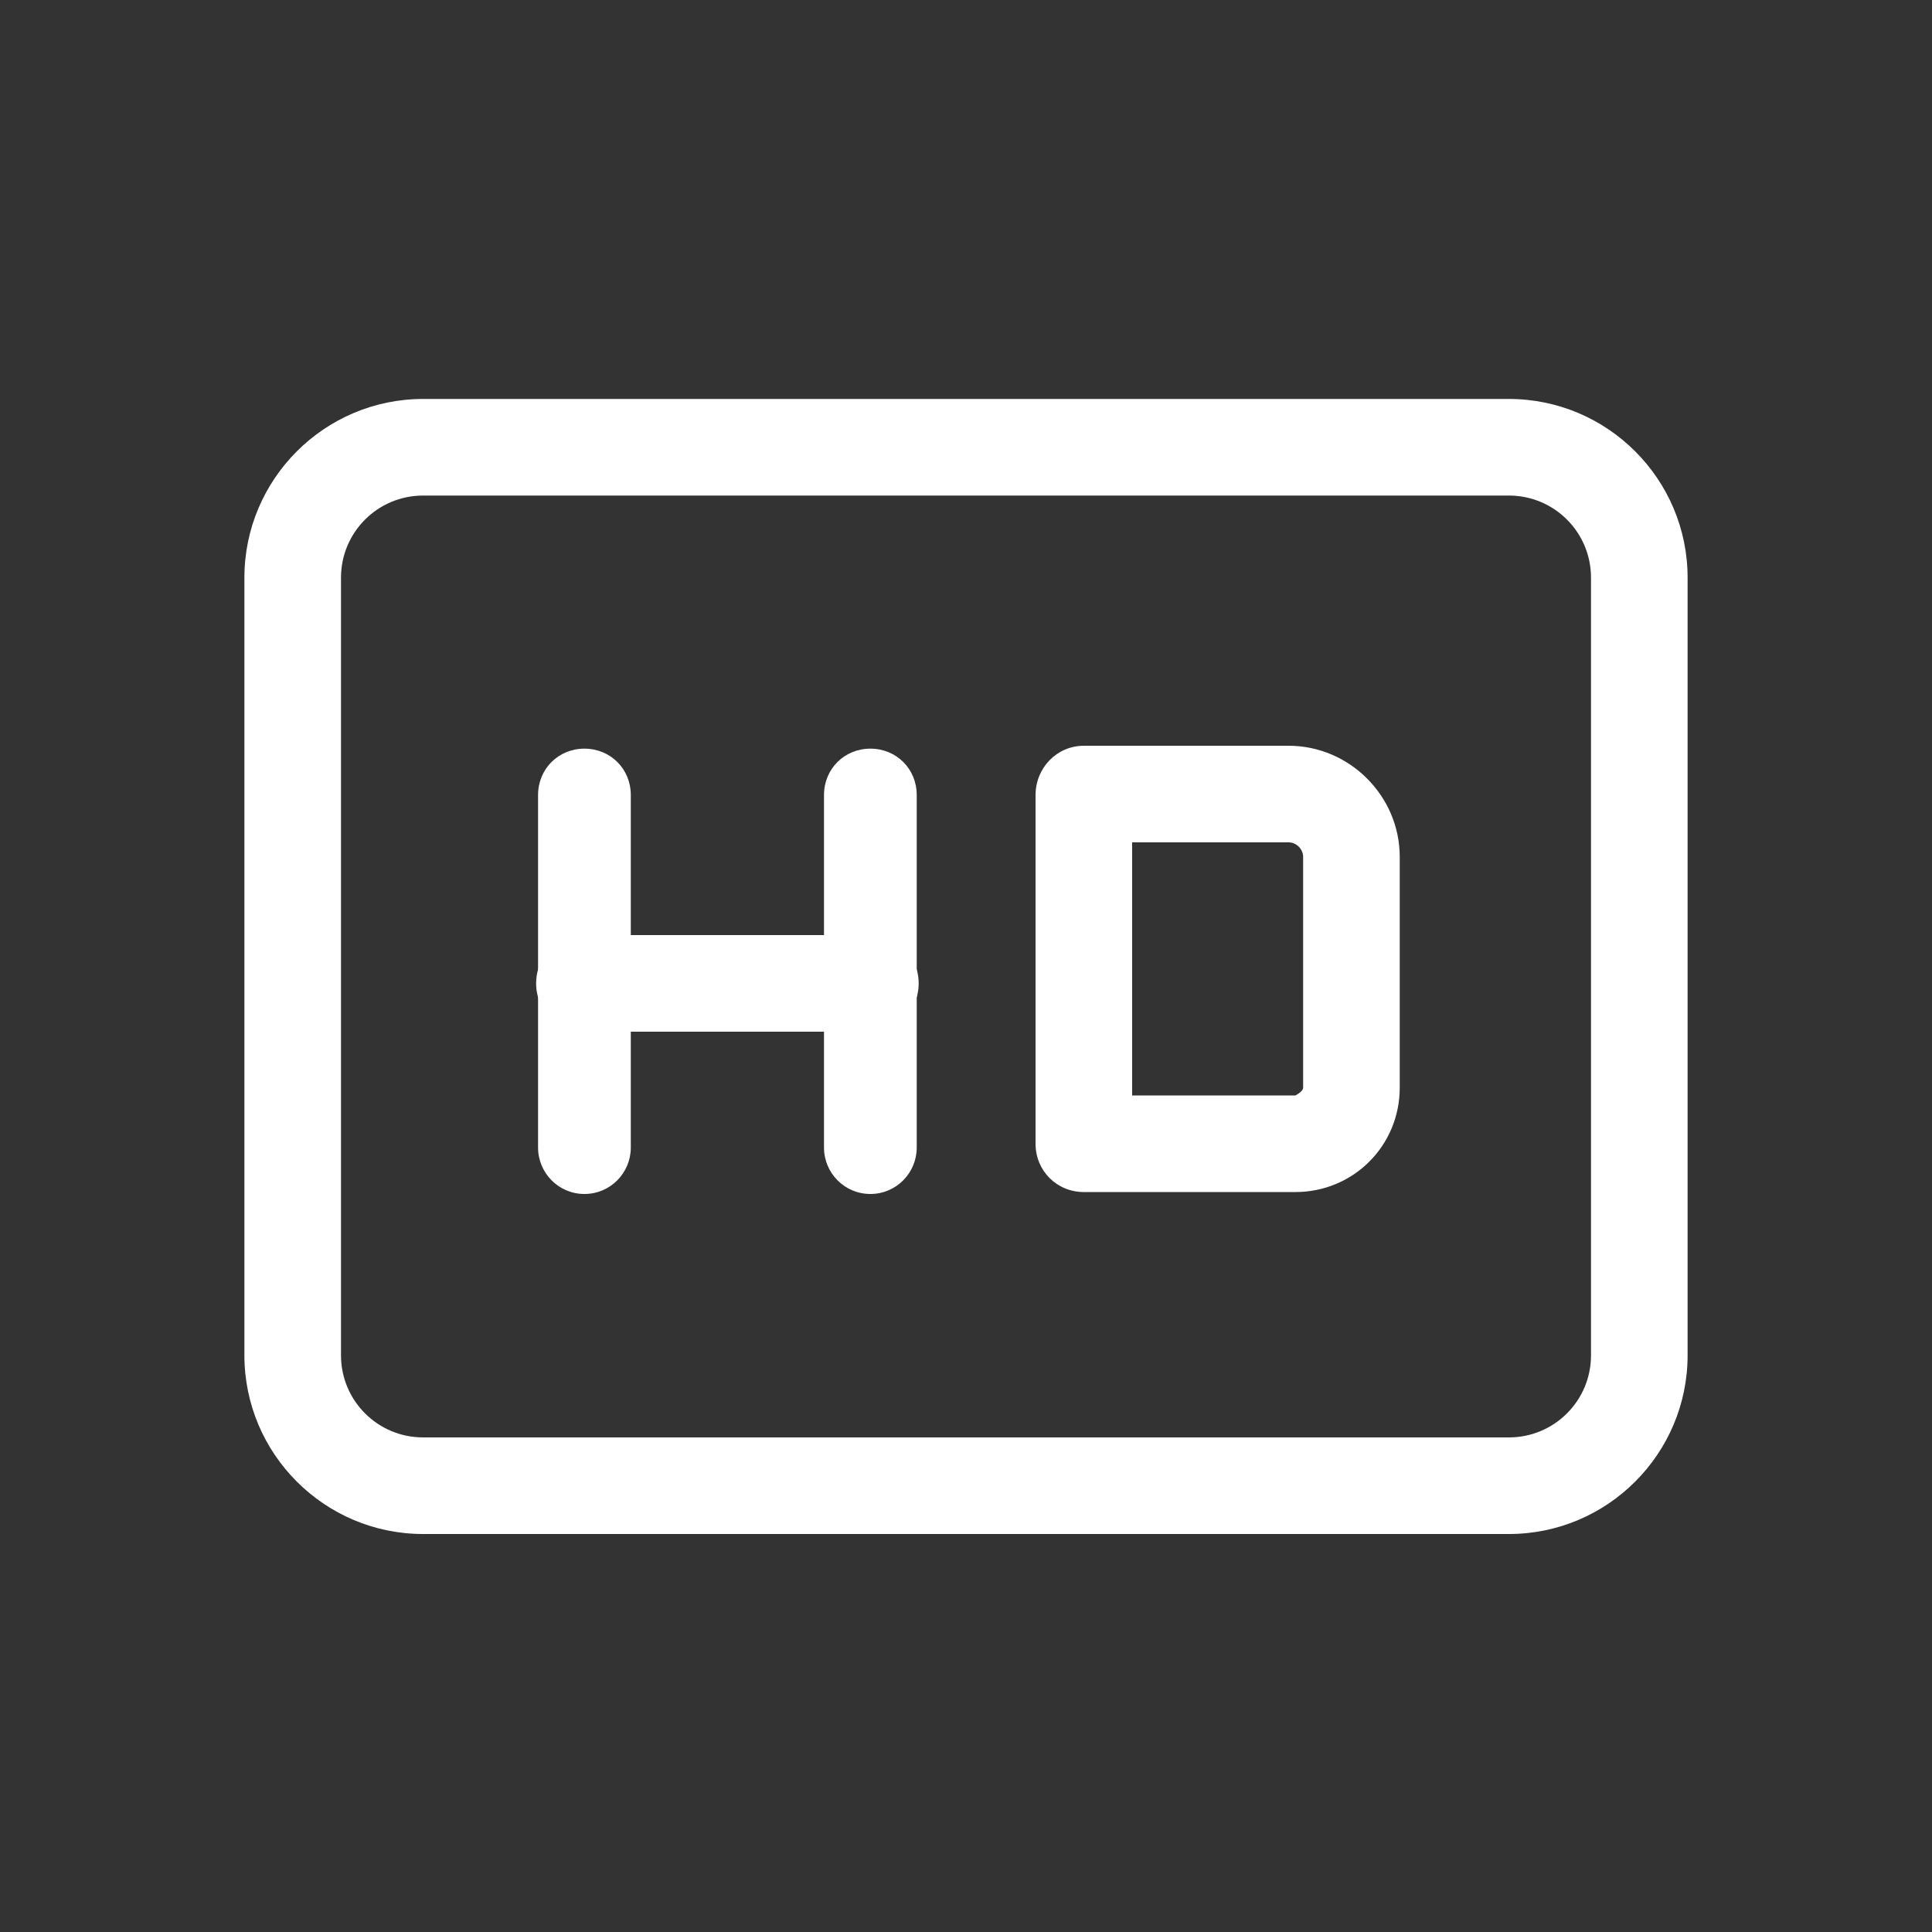
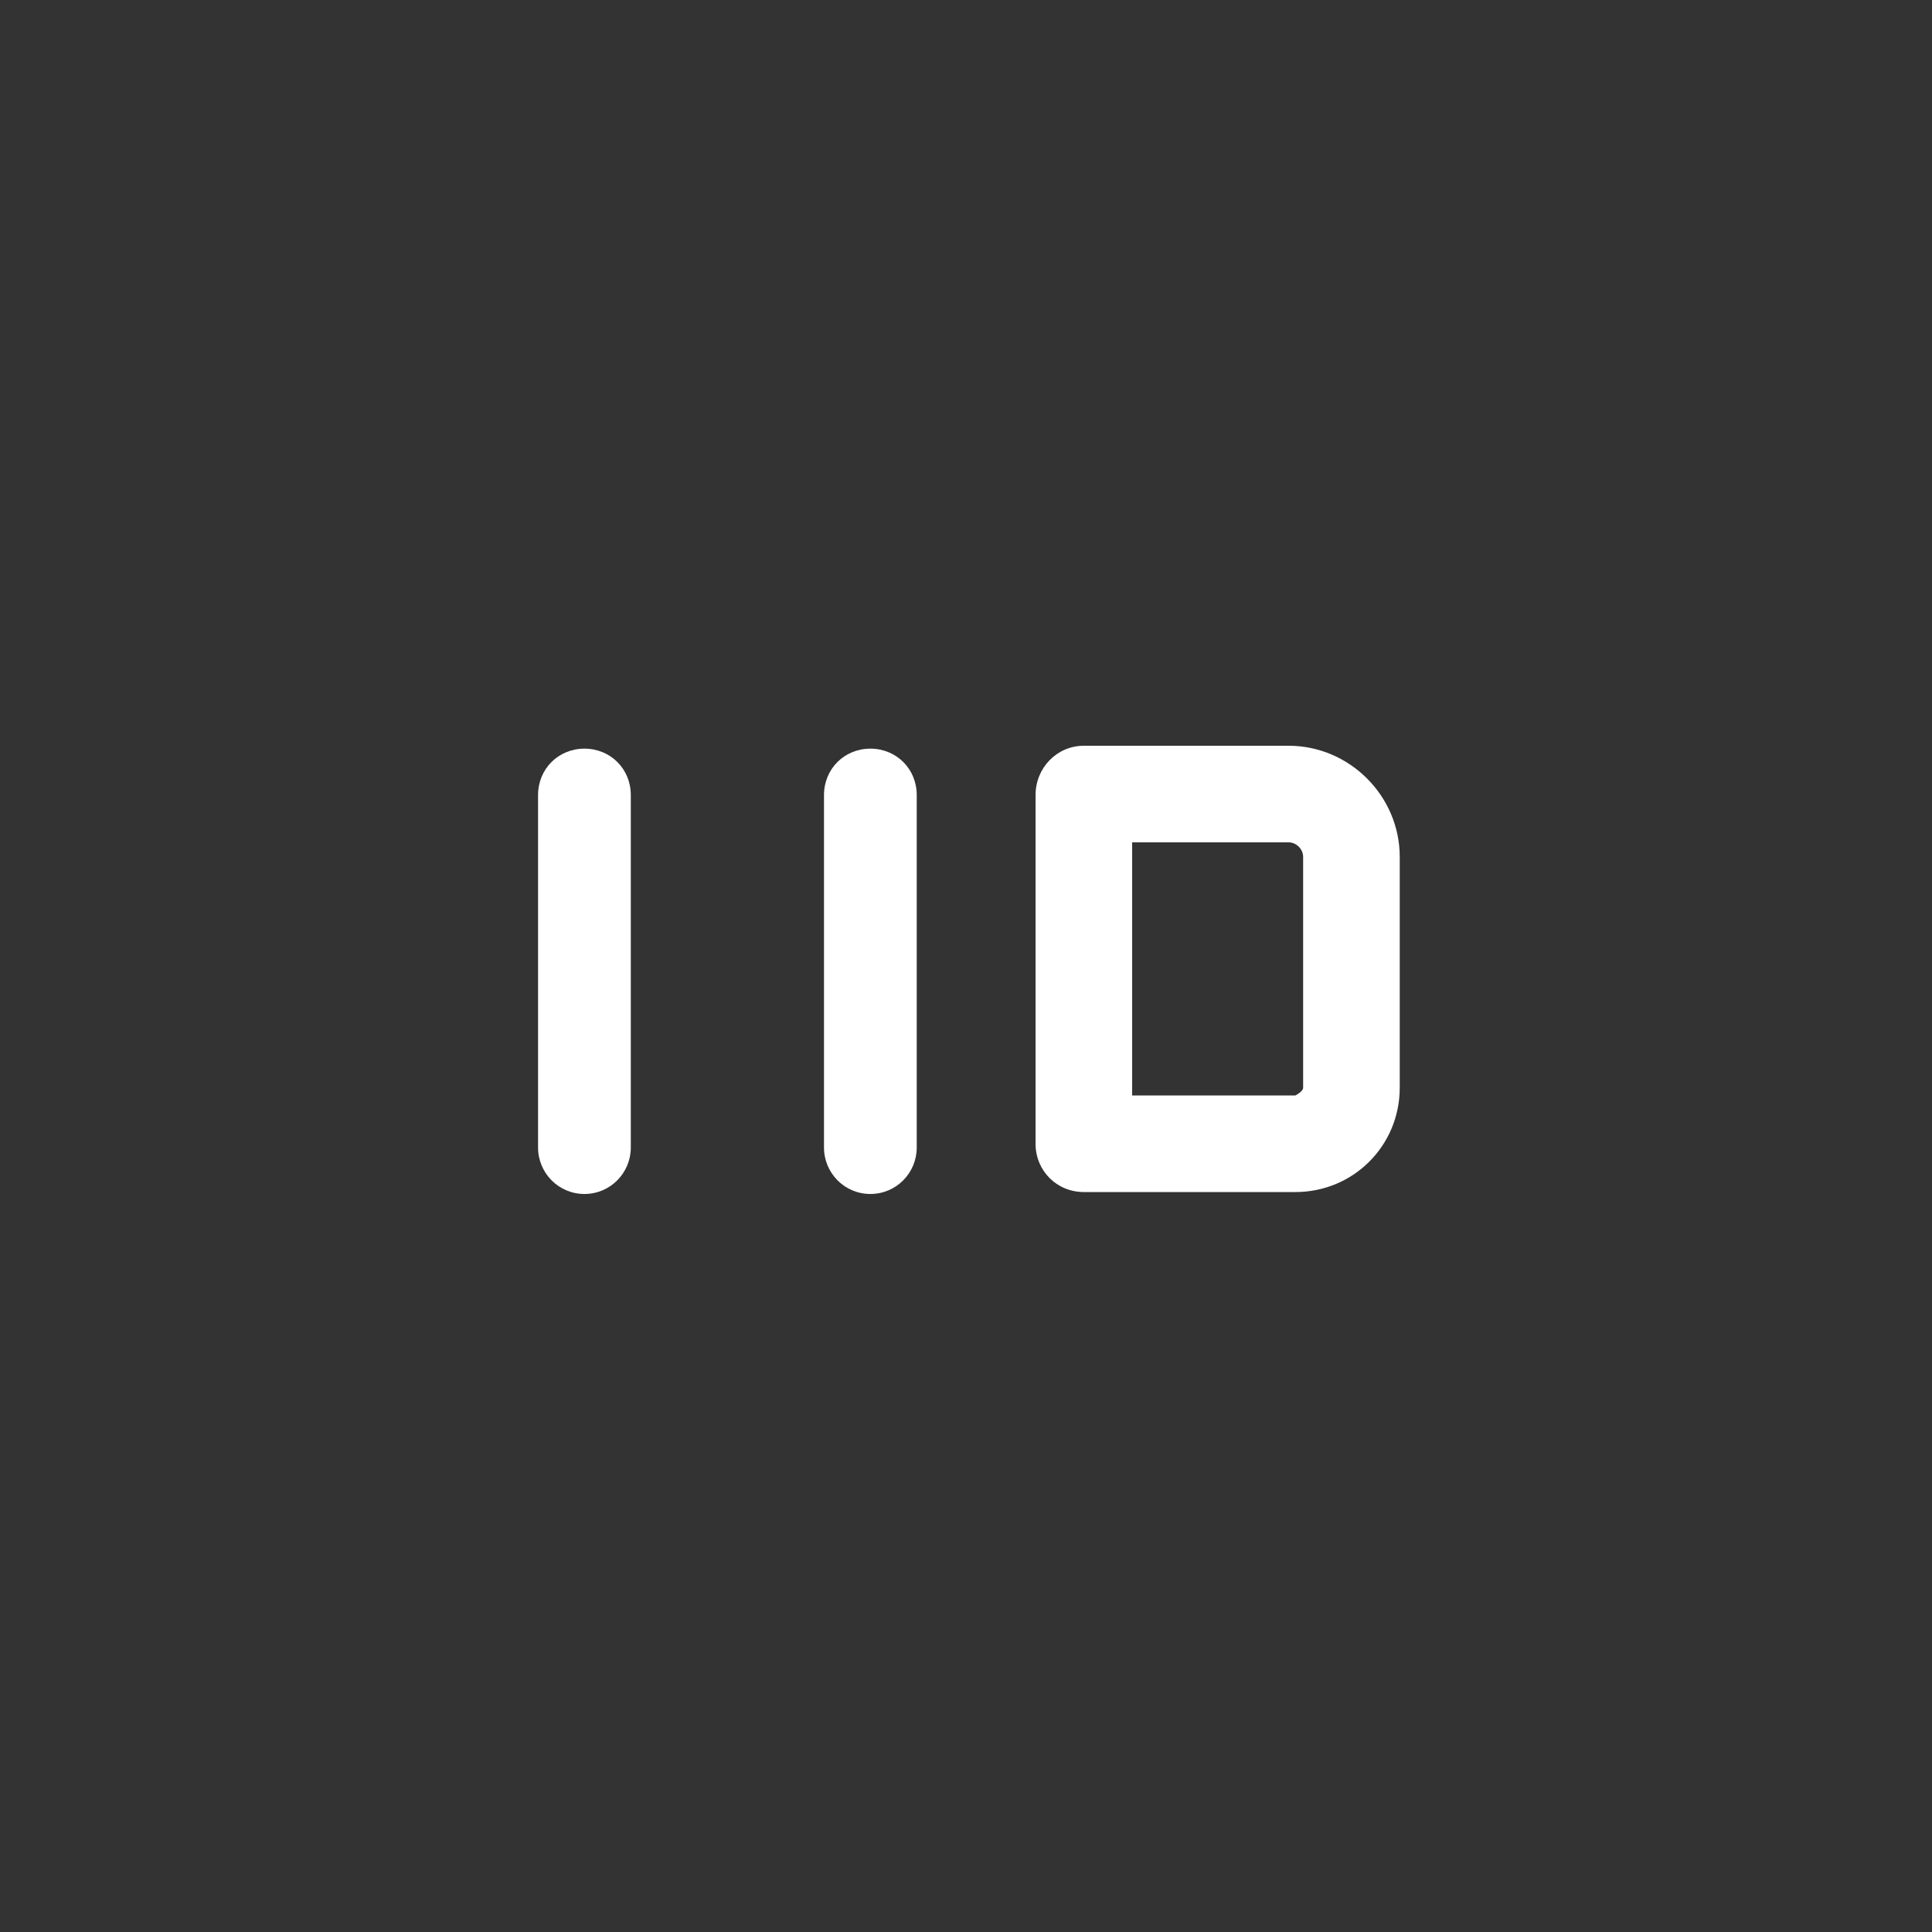
<svg xmlns="http://www.w3.org/2000/svg" viewBox="0 0 20 20" version="1.1" data-name="图层_1" id="_图层_1">
  <rect x="0" y="0" width="20" height="20" fill="#333333" stroke="none" />
  <defs>
    <style>
      .st0 {
        fill: #fff;
      }
    </style>
  </defs>
  <g data-name="_图层_1" id="_图层_11">
    <g id="_图层_1-2">
      <g>
-         <path d="M15.62,15.88H4.38c-1.02,0-1.85-.83-1.85-1.85V5.98c0-1.02.83-1.85,1.85-1.85h11.24c1.02,0,1.85.83,1.85,1.85v8.05c0,1.02-.83,1.85-1.85,1.85ZM4.38,5.13c-.47,0-.85.38-.85.85v8.05c0,.47.38.85.85.85h11.24c.47,0,.85-.38.85-.85V5.98c0-.47-.38-.85-.85-.85H4.38Z" class="st0" />
        <path d="M6.05,12.36c-.27,0-.48-.22-.48-.48v-3.65c0-.27.21-.48.48-.48s.48.21.48.48v3.65c0,.26-.21.48-.48.48Z" class="st0" />
        <path d="M9.01,12.36c-.27,0-.48-.22-.48-.48v-3.65c0-.27.21-.48.48-.48s.48.21.48.48v3.65c0,.26-.21.48-.48.48Z" class="st0" />
-         <path d="M9.01,10.68h-2.96c-.28,0-.5-.22-.5-.5s.22-.5.5-.5h2.96c.28,0,.5.22.5.5s-.22.5-.5.5Z" class="st0" />
        <path d="M13.41,12.34h-2.19c-.28,0-.5-.22-.5-.5v-3.61c0-.28.22-.51.5-.51h2.12c.63,0,1.15.52,1.15,1.15v2.39c0,.6-.48,1.08-1.08,1.08ZM11.72,11.34h1.69s.08-.04.08-.08v-2.39c0-.08-.07-.15-.15-.15h-1.62v2.62Z" class="st0" />
      </g>
    </g>
  </g>
</svg>